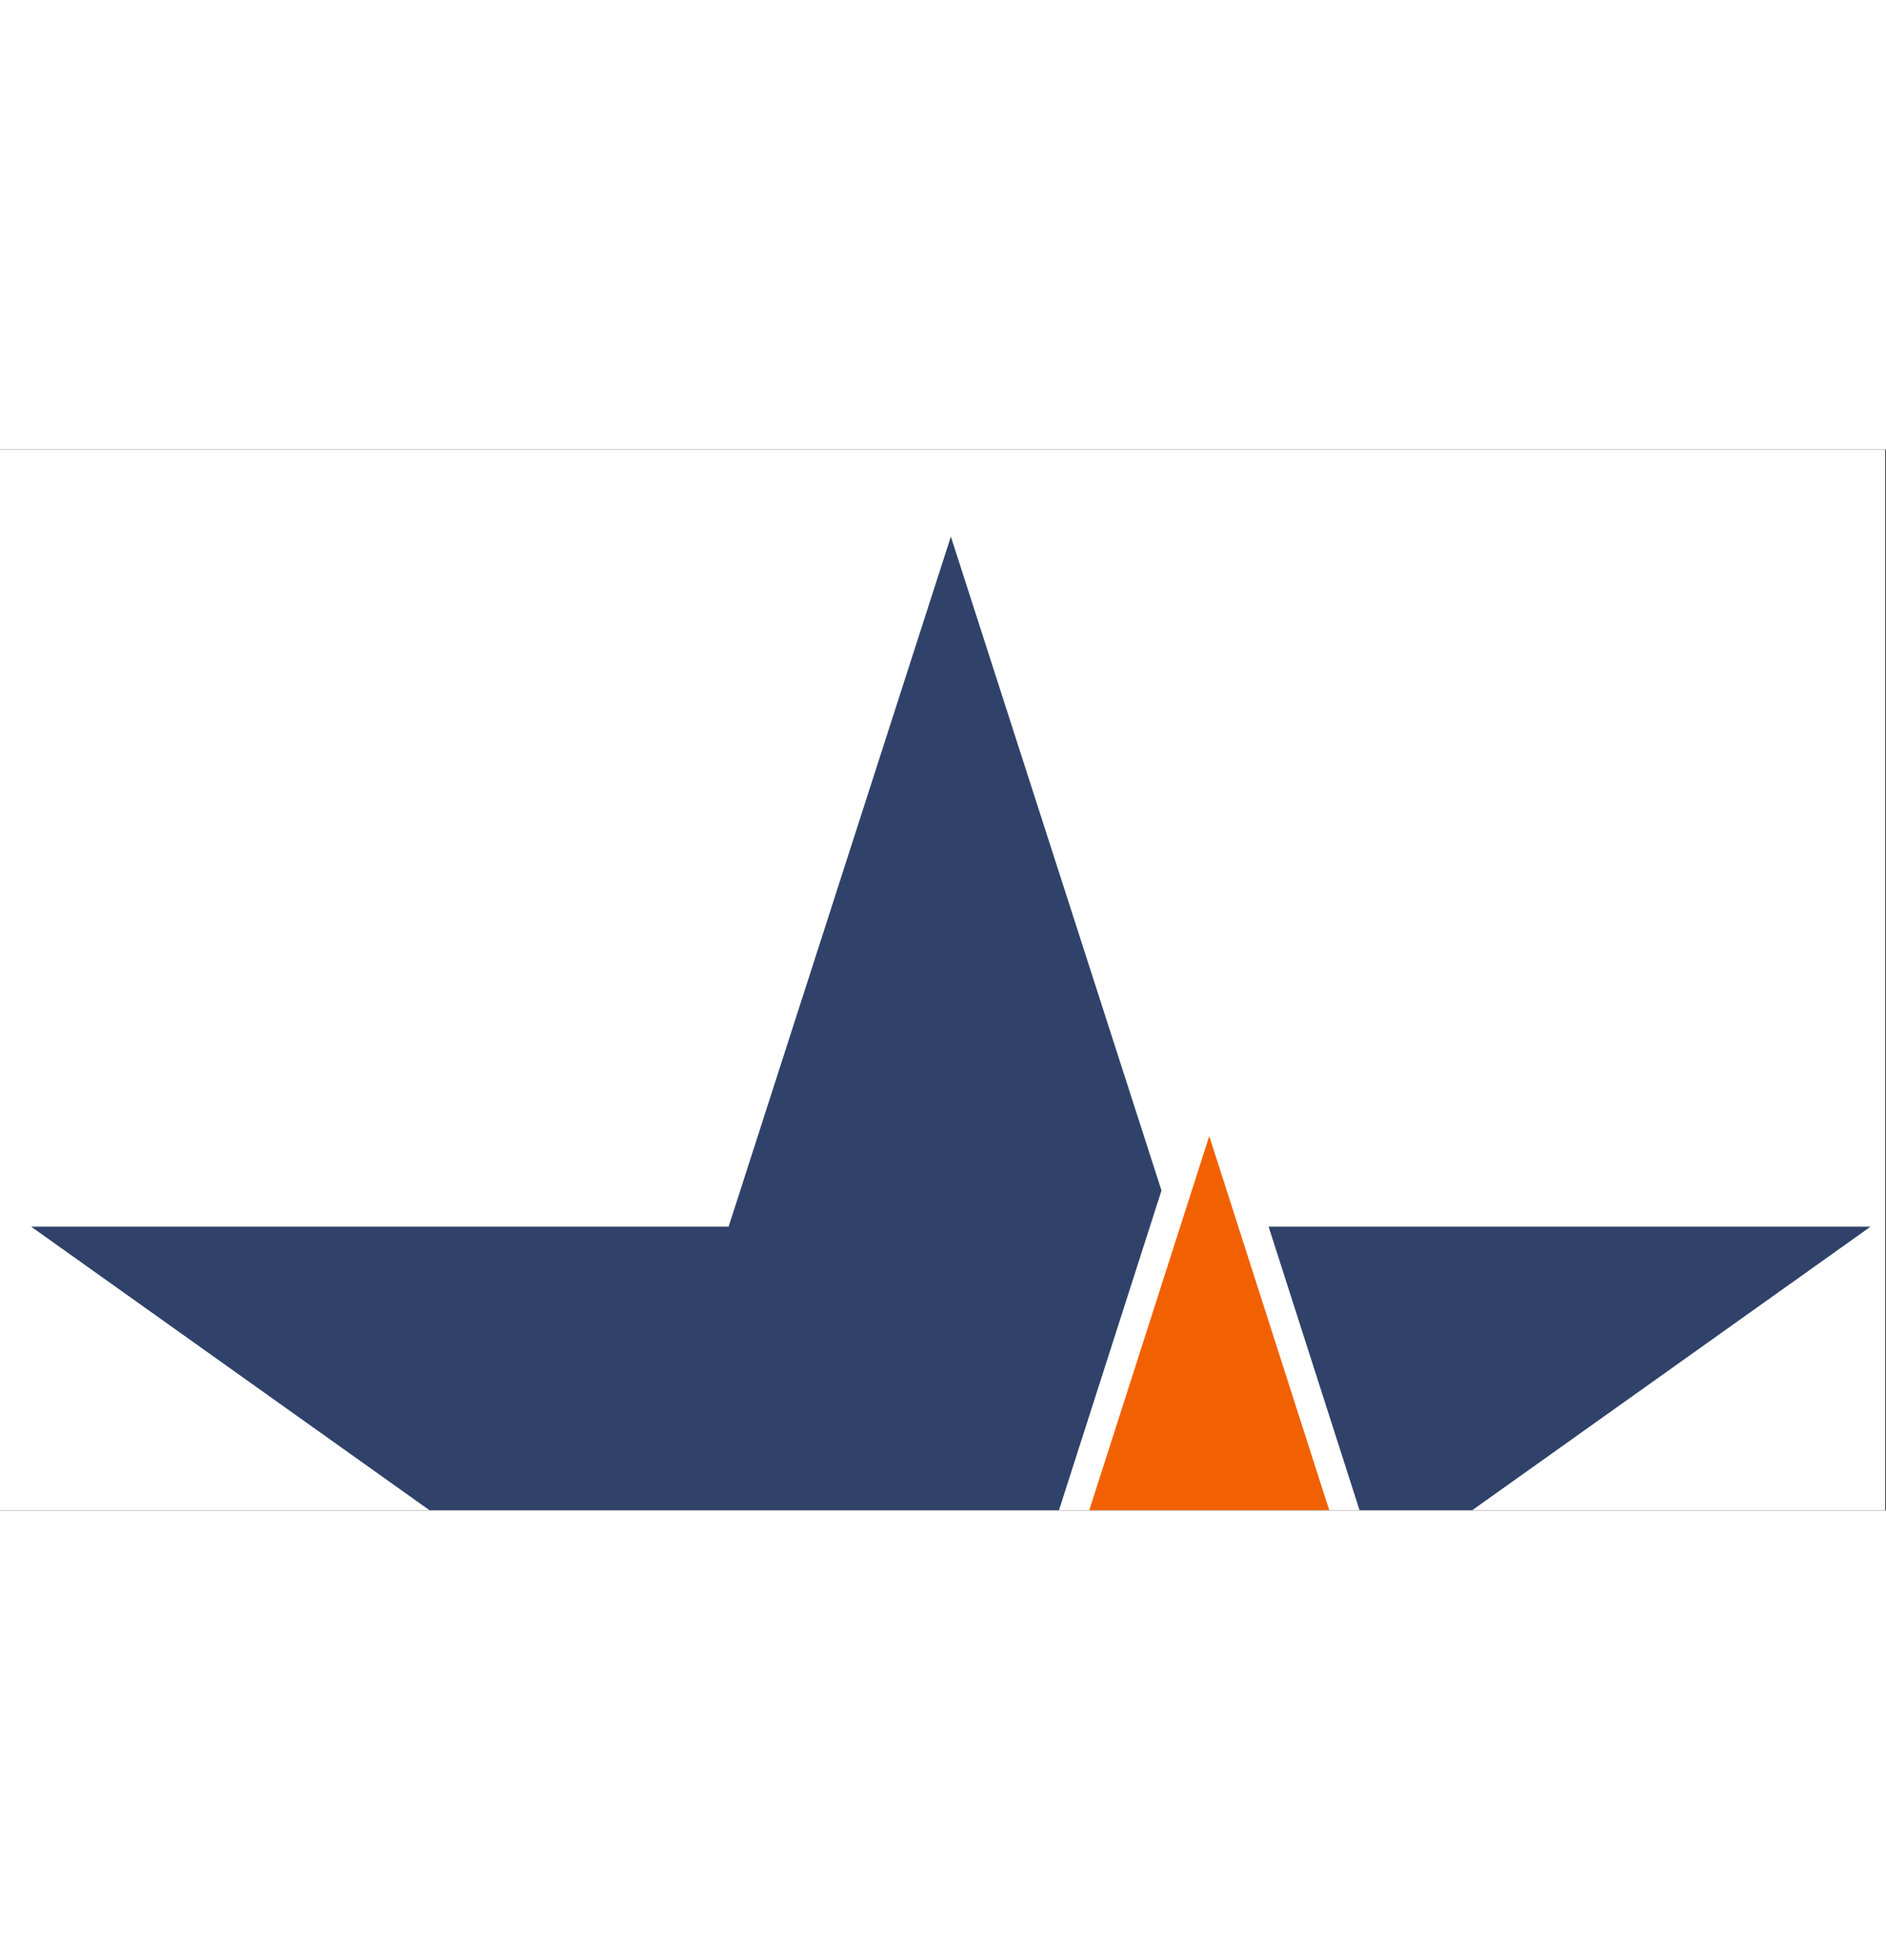
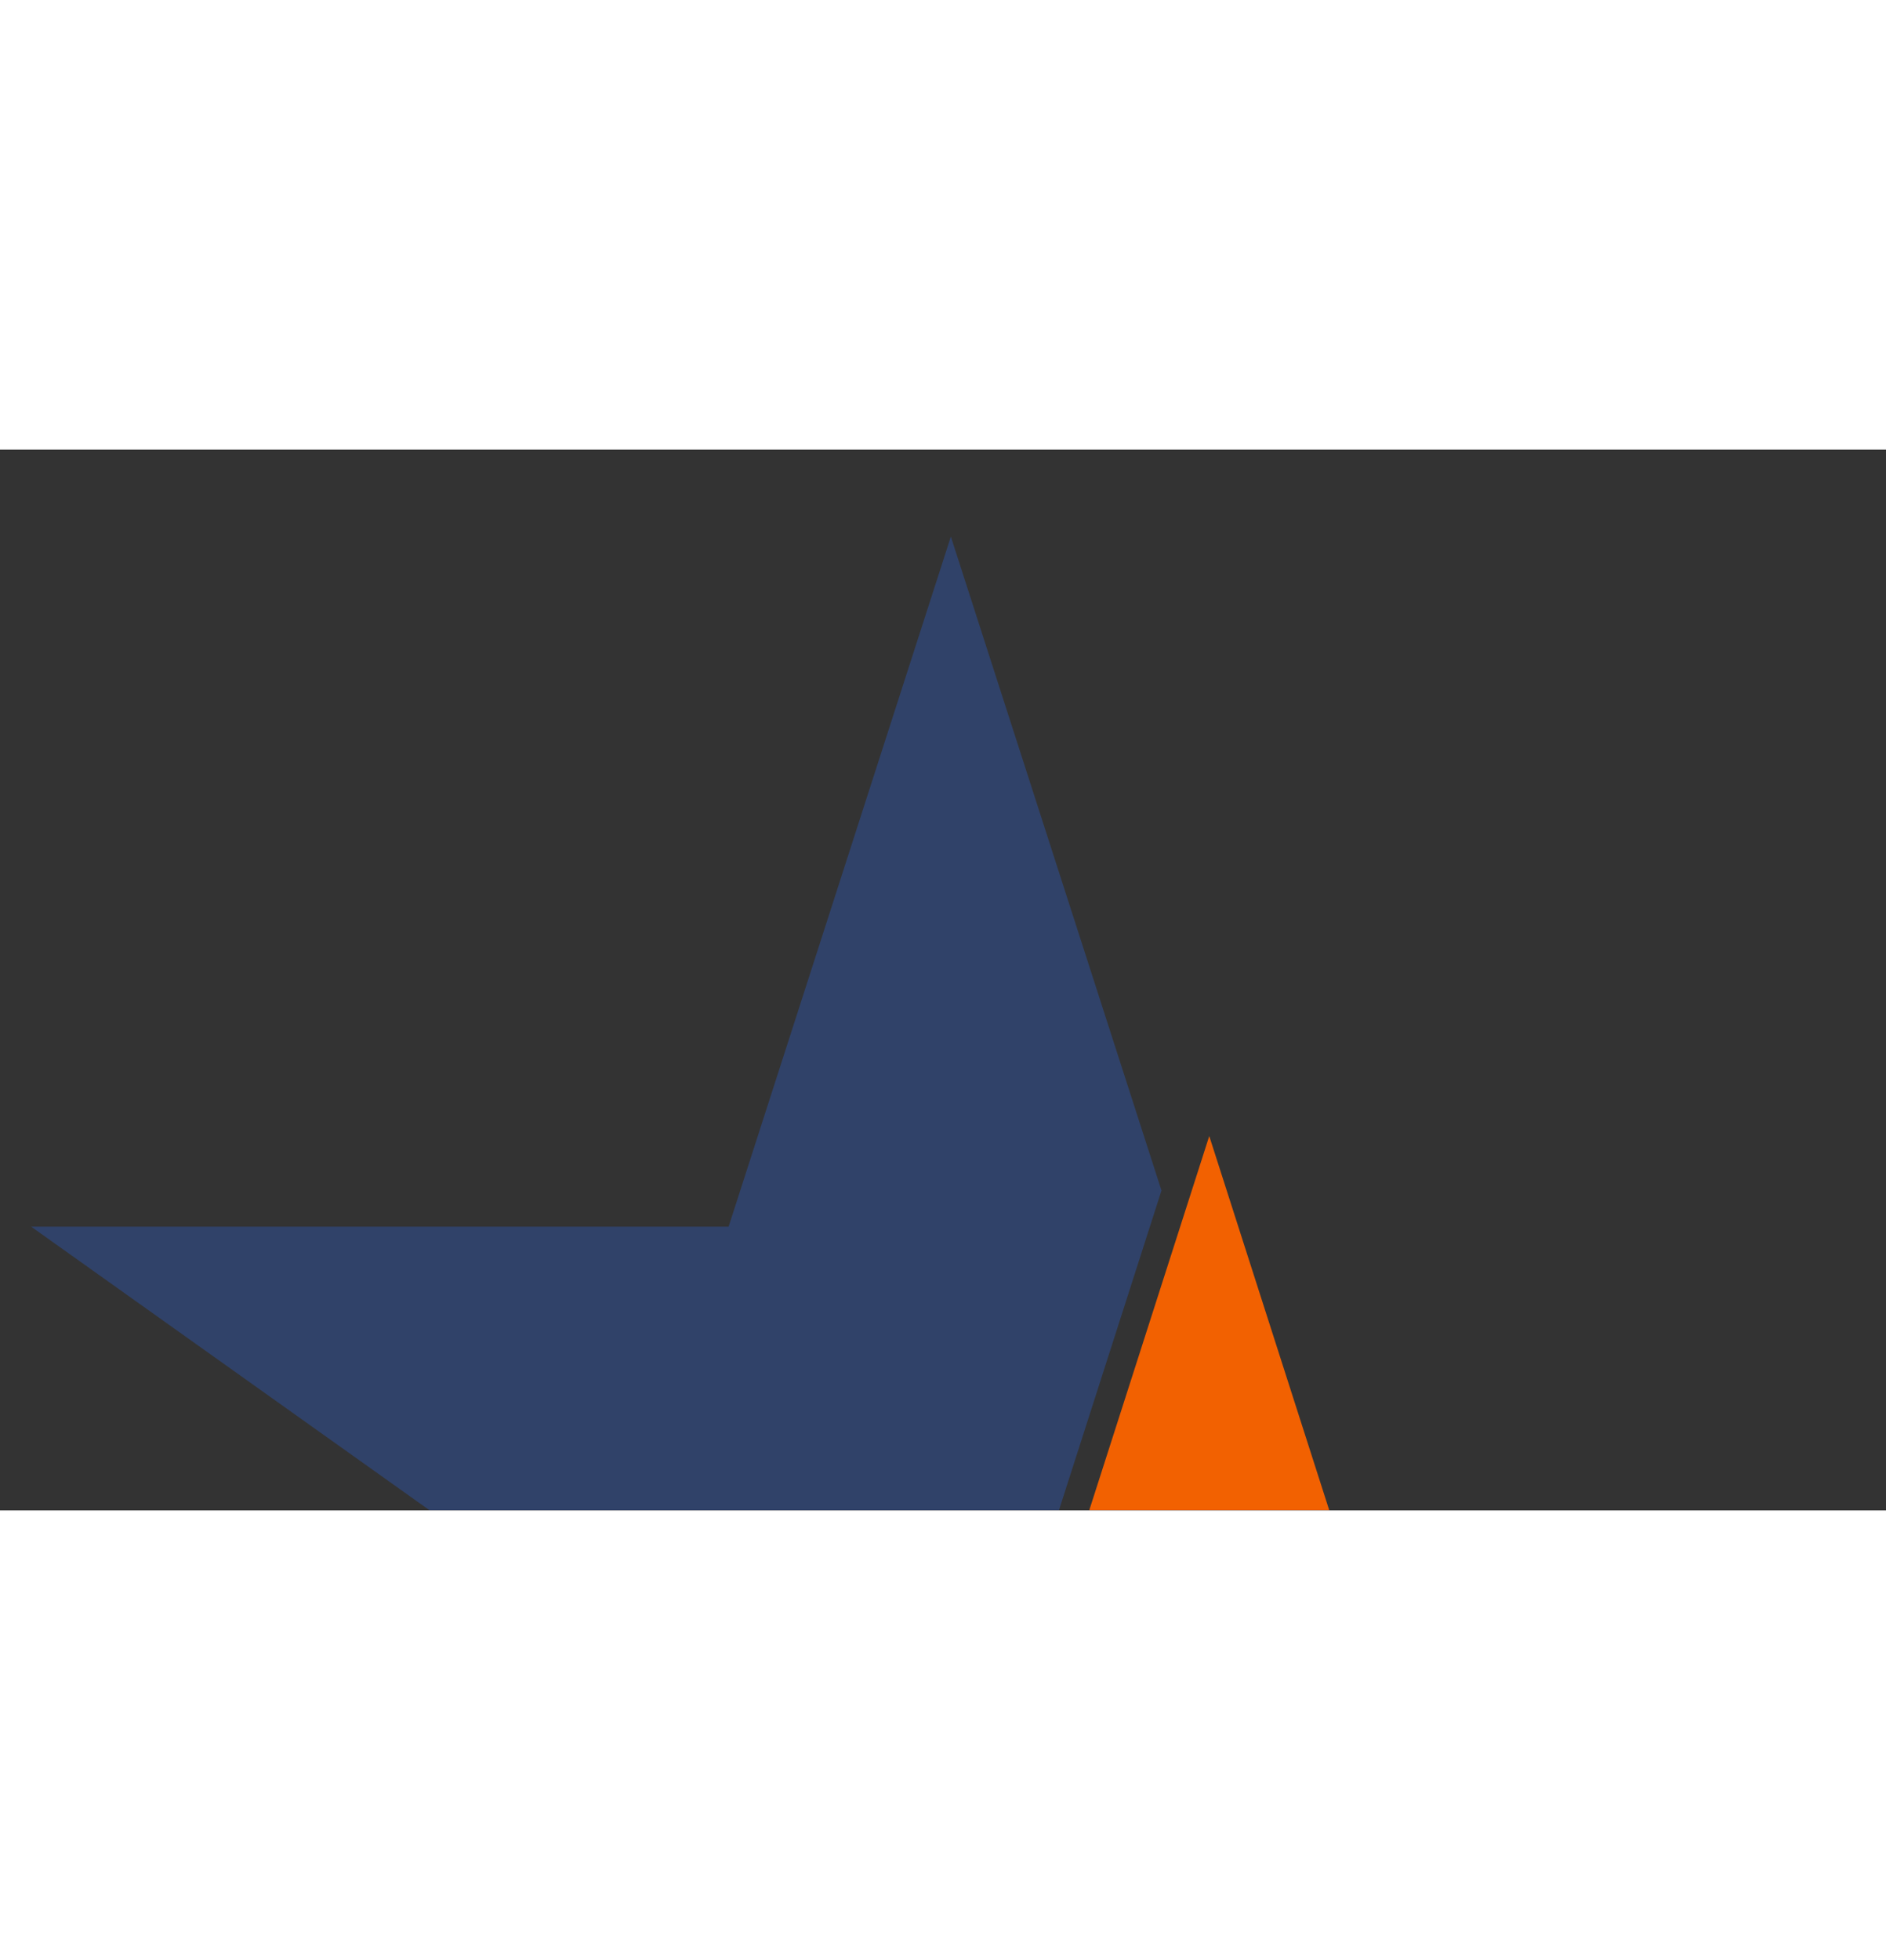
<svg xmlns="http://www.w3.org/2000/svg" width="1366" zoomAndPan="magnify" viewBox="0 0 1024.5 576" height="1419" preserveAspectRatio="xMidYMid meet" version="1.0">
  <rect x="0" y="0" width="1024.5" height="576" fill="#333333" stroke="none" />
  <defs>
    <clipPath id="0a332cc271">
-       <path d="M 0 0.141 L 1024 0.141 L 1024 575.859 L 0 575.859 Z M 0 0.141 " clip-rule="nonzero" />
-     </clipPath>
+       </clipPath>
    <clipPath id="2a336ea14a">
      <path d="M 16 47 L 631 47 L 631 575.859 L 16 575.859 Z M 16 47 " clip-rule="nonzero" />
    </clipPath>
    <clipPath id="19a6a3bb47">
-       <path d="M 689 421 L 1017 421 L 1017 575.859 L 689 575.859 Z M 689 421 " clip-rule="nonzero" />
-     </clipPath>
+       </clipPath>
    <clipPath id="0f17b78342">
      <path d="M 354 372 L 960 372 L 960 575.859 L 354 575.859 Z M 354 372 " clip-rule="nonzero" />
    </clipPath>
  </defs>
  <g clip-path="url(#0a332cc271)">
    <path fill="#ffffff" d="M 0 0.141 L 1024 0.141 L 1024 1063.871 L 0 1063.871 Z M 0 0.141 " fill-opacity="1" fill-rule="nonzero" />
-     <path fill="#ffffff" d="M 0 0.141 L 1024 0.141 L 1024 1063.871 L 0 1063.871 Z M 0 0.141 " fill-opacity="1" fill-rule="nonzero" />
  </g>
  <g clip-path="url(#2a336ea14a)">
    <path fill="#304269" d="M 305.297 585.082 L 522.91 740.621 L 508.25 786.004 L 208.023 1004.793 L 325.84 641.754 L 16.93 421.941 L 395.785 421.941 L 516.52 47.238 L 630.934 402.309 L 572.293 585.082 Z M 305.297 585.082 " fill-opacity="1" fill-rule="nonzero" />
  </g>
  <g clip-path="url(#19a6a3bb47)">
-     <path fill="#304269" d="M 741.469 585.082 L 689.129 421.941 L 1016.109 421.941 L 786.832 585.082 Z M 741.469 585.082 " fill-opacity="1" fill-rule="nonzero" />
-   </g>
+     </g>
  <g clip-path="url(#0f17b78342)">
    <path fill="#f26101" d="M 772.41 734.535 L 844.047 955.465 L 798.539 922.207 L 656.883 818.656 L 613.398 850.484 L 469.973 955.465 L 524.742 785.957 L 541.352 734.535 L 354.188 600.762 L 583.73 600.762 L 641.098 421.941 L 656.883 372.738 L 672.664 421.941 L 730.035 600.762 L 959.57 600.762 Z M 772.41 734.535 " fill-opacity="1" fill-rule="nonzero" />
  </g>
</svg>